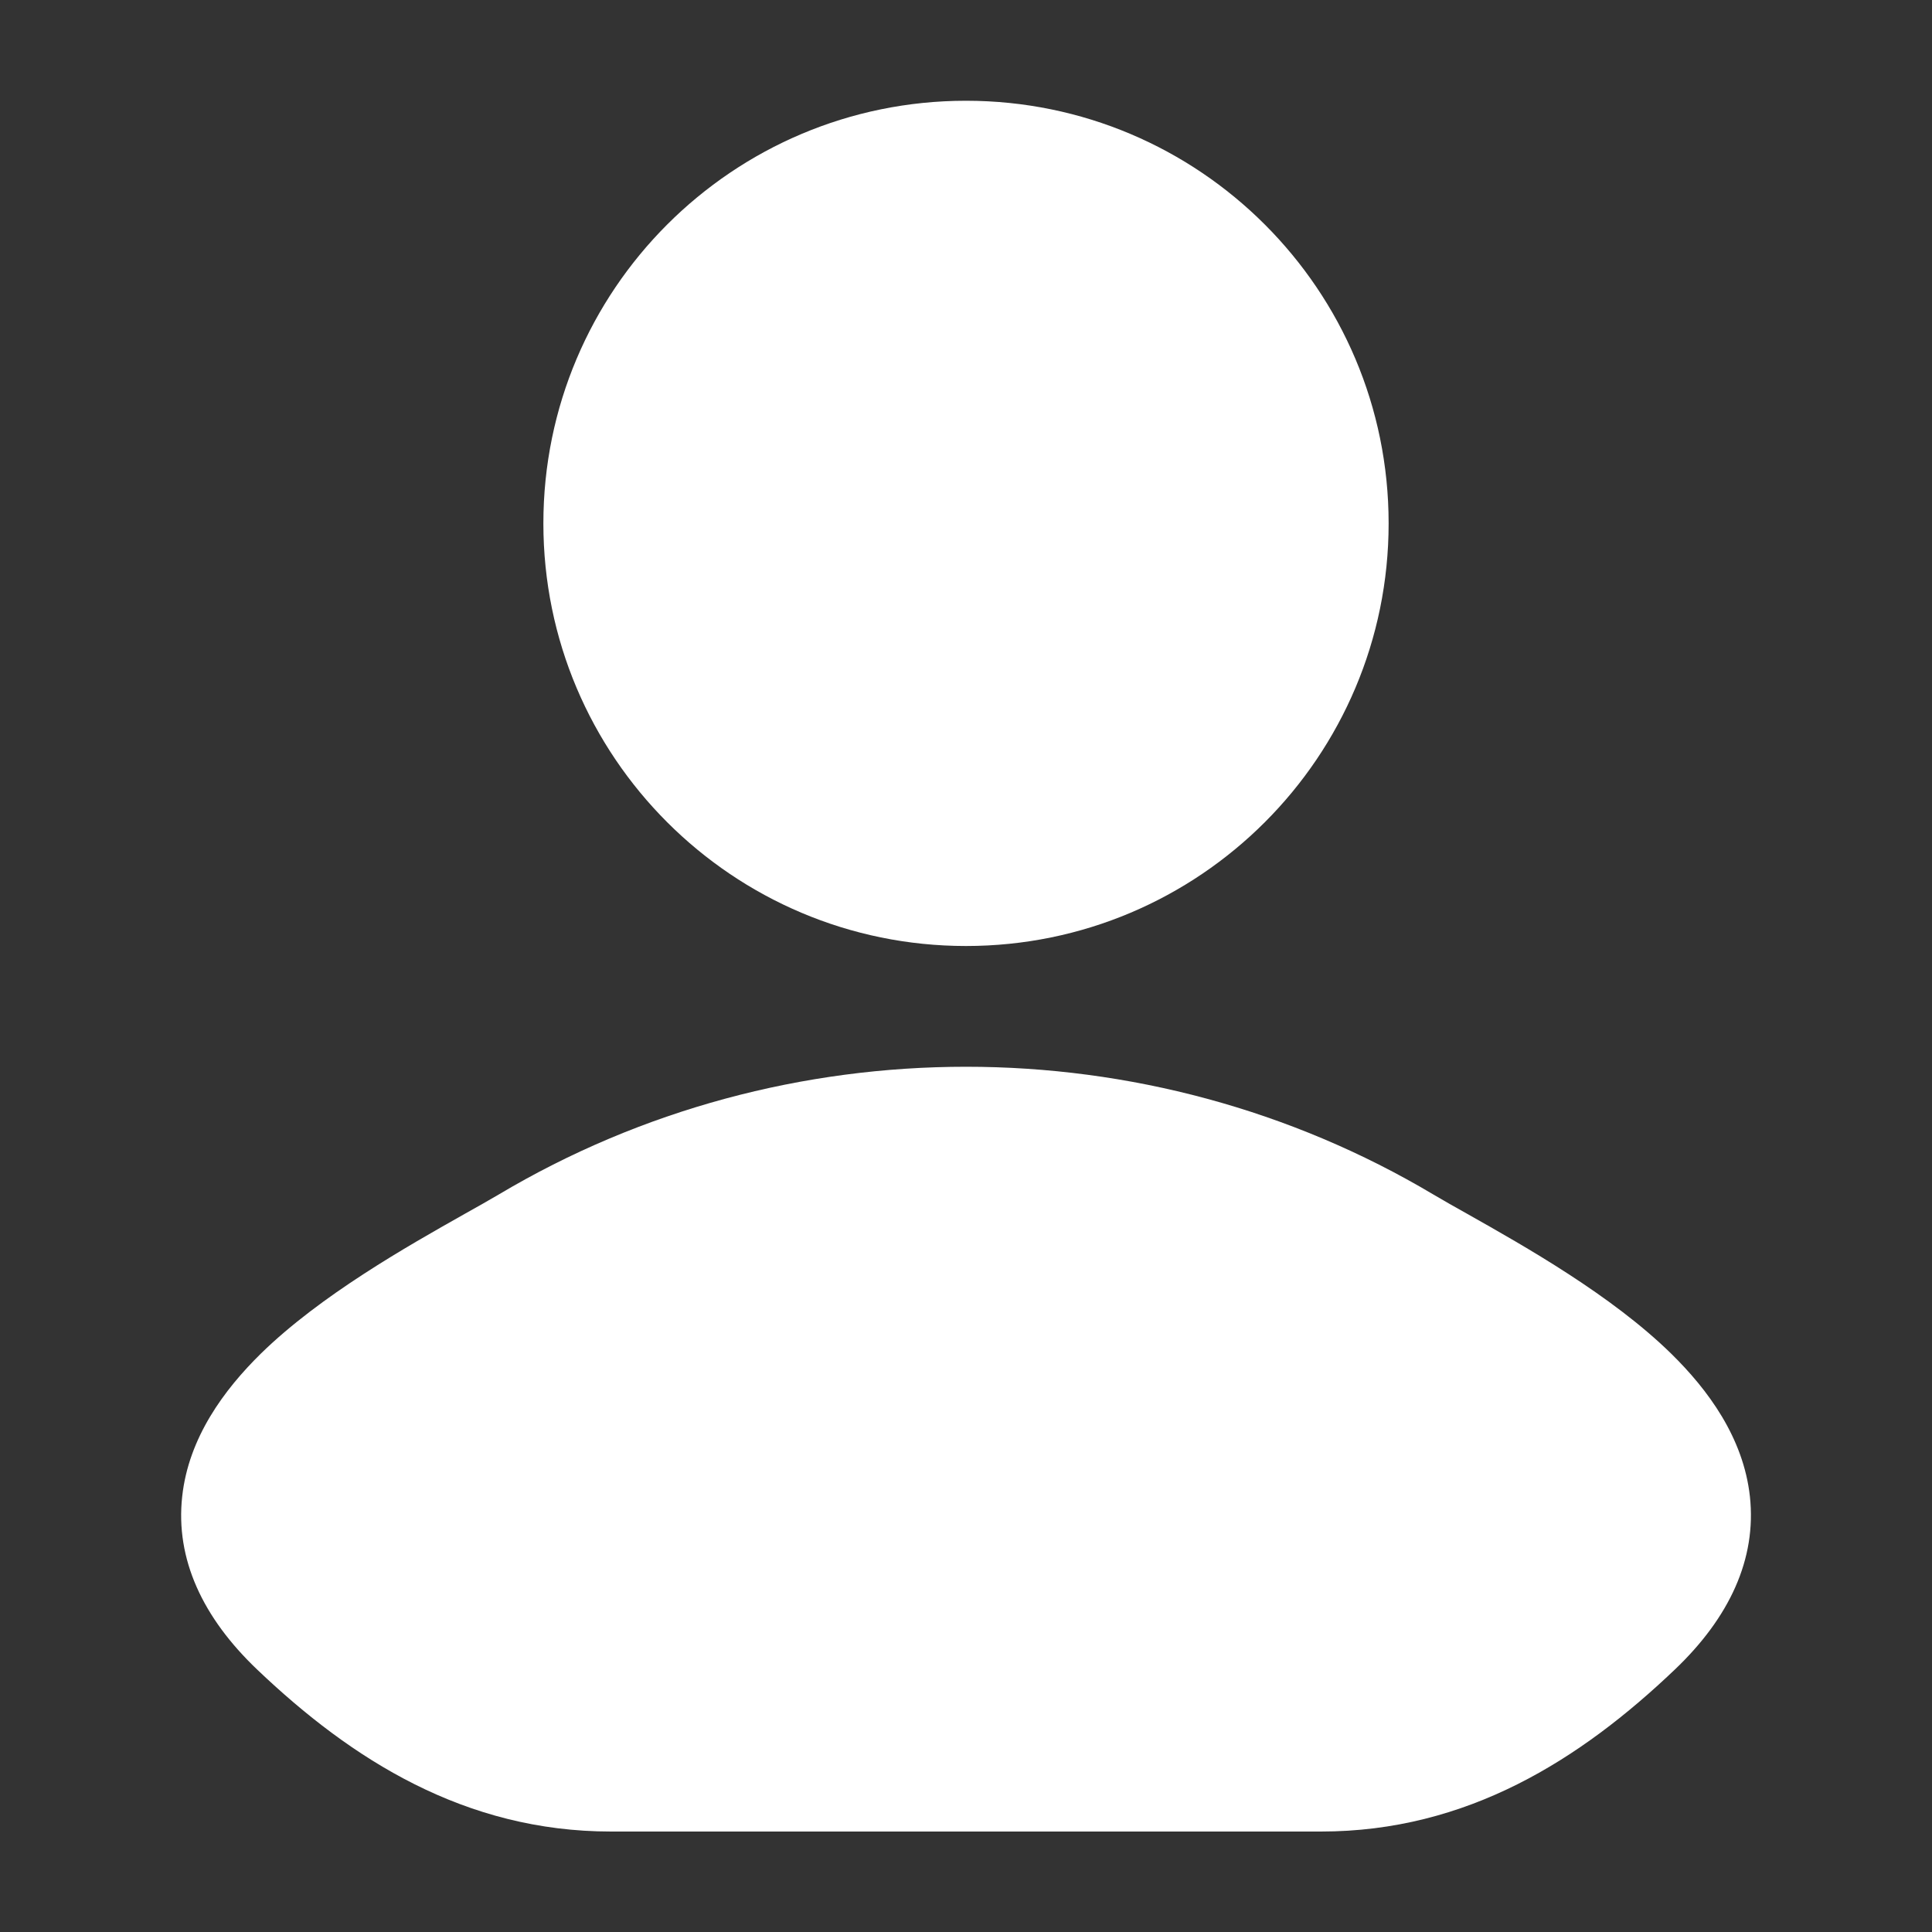
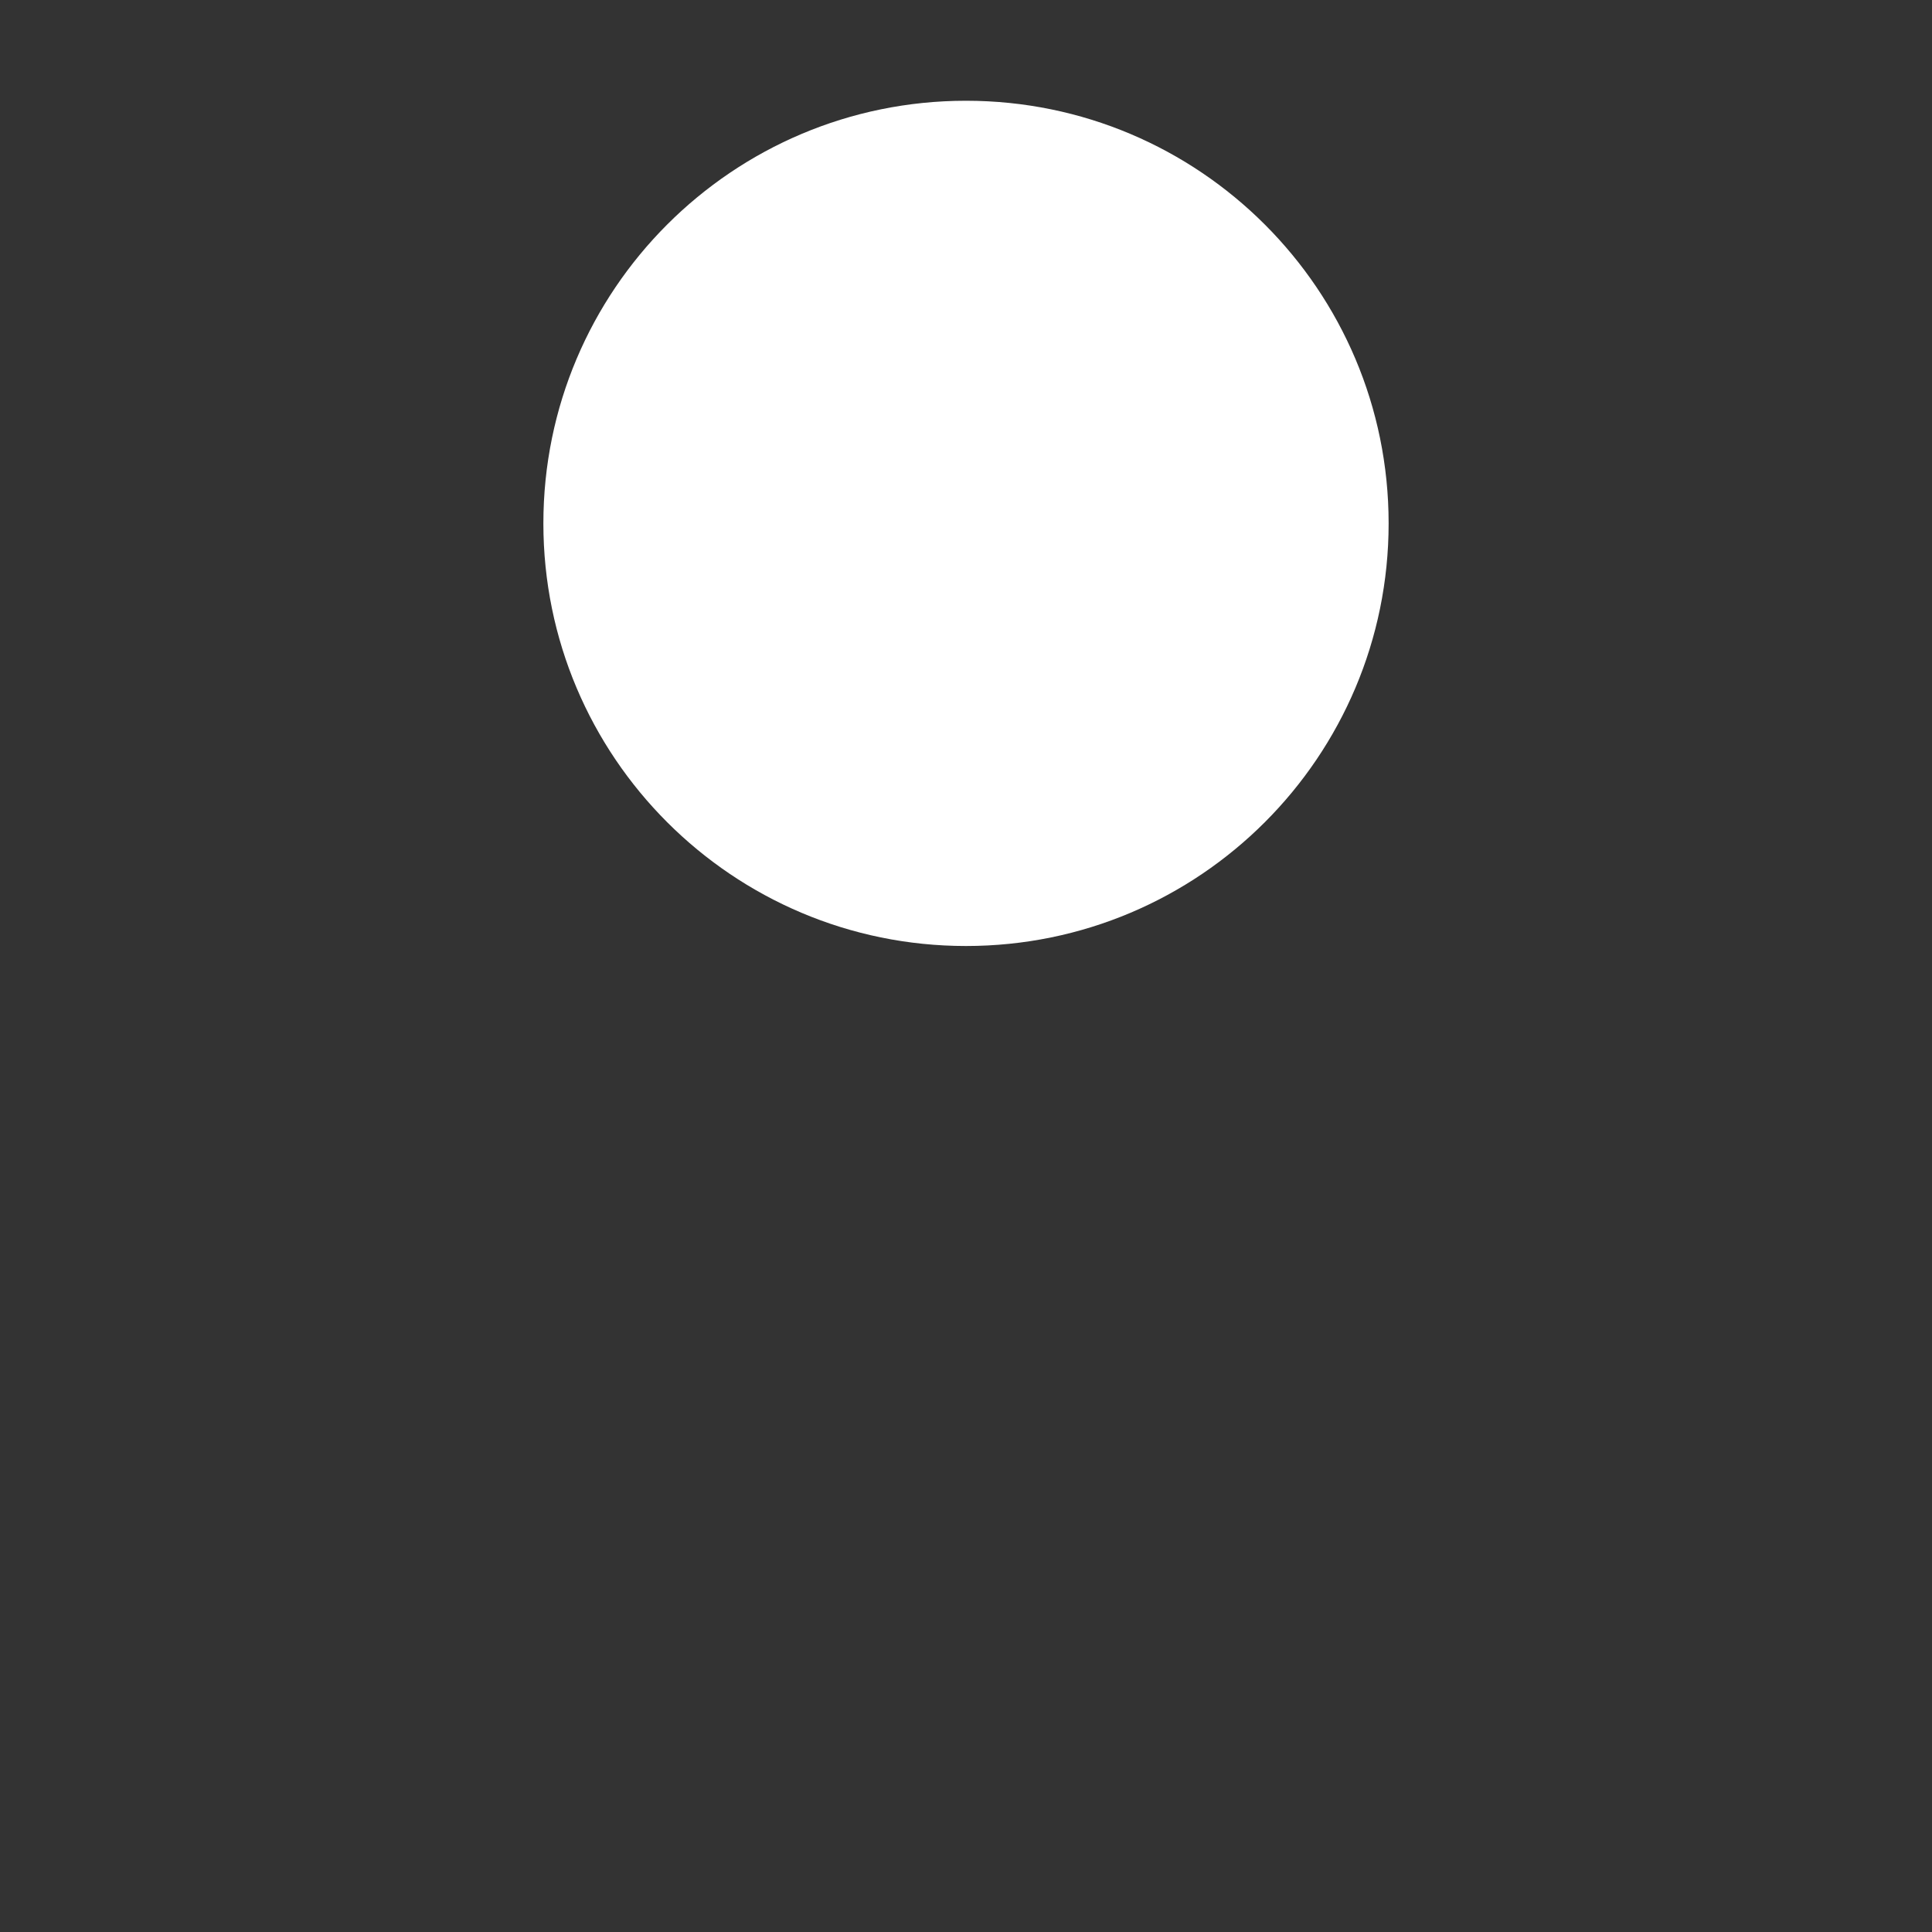
<svg xmlns="http://www.w3.org/2000/svg" width="20" height="20" viewBox="0 0 20 20" fill="none">
  <rect x="0" y="0" width="20" height="20" fill="#333333" stroke="none" />
-   <path d="M14.839 12.366C14.935 12.423 15.055 12.491 15.191 12.567C15.785 12.902 16.683 13.409 17.298 14.011C17.683 14.388 18.048 14.884 18.115 15.492C18.185 16.139 17.903 16.745 17.337 17.284C16.361 18.214 15.19 18.96 13.674 18.96H6.326C4.811 18.96 3.639 18.214 2.663 17.284C2.097 16.745 1.815 16.139 1.886 15.492C1.952 14.884 2.318 14.388 2.702 14.011C3.318 13.409 4.215 12.902 4.809 12.567C4.945 12.491 5.065 12.423 5.162 12.366C8.123 10.602 11.877 10.602 14.839 12.366Z" fill="white" />
  <path d="M5.625 5.418C5.625 3.002 7.584 1.043 10 1.043C12.416 1.043 14.375 3.002 14.375 5.418C14.375 7.834 12.416 9.793 10 9.793C7.584 9.793 5.625 7.834 5.625 5.418Z" fill="white" />
</svg>